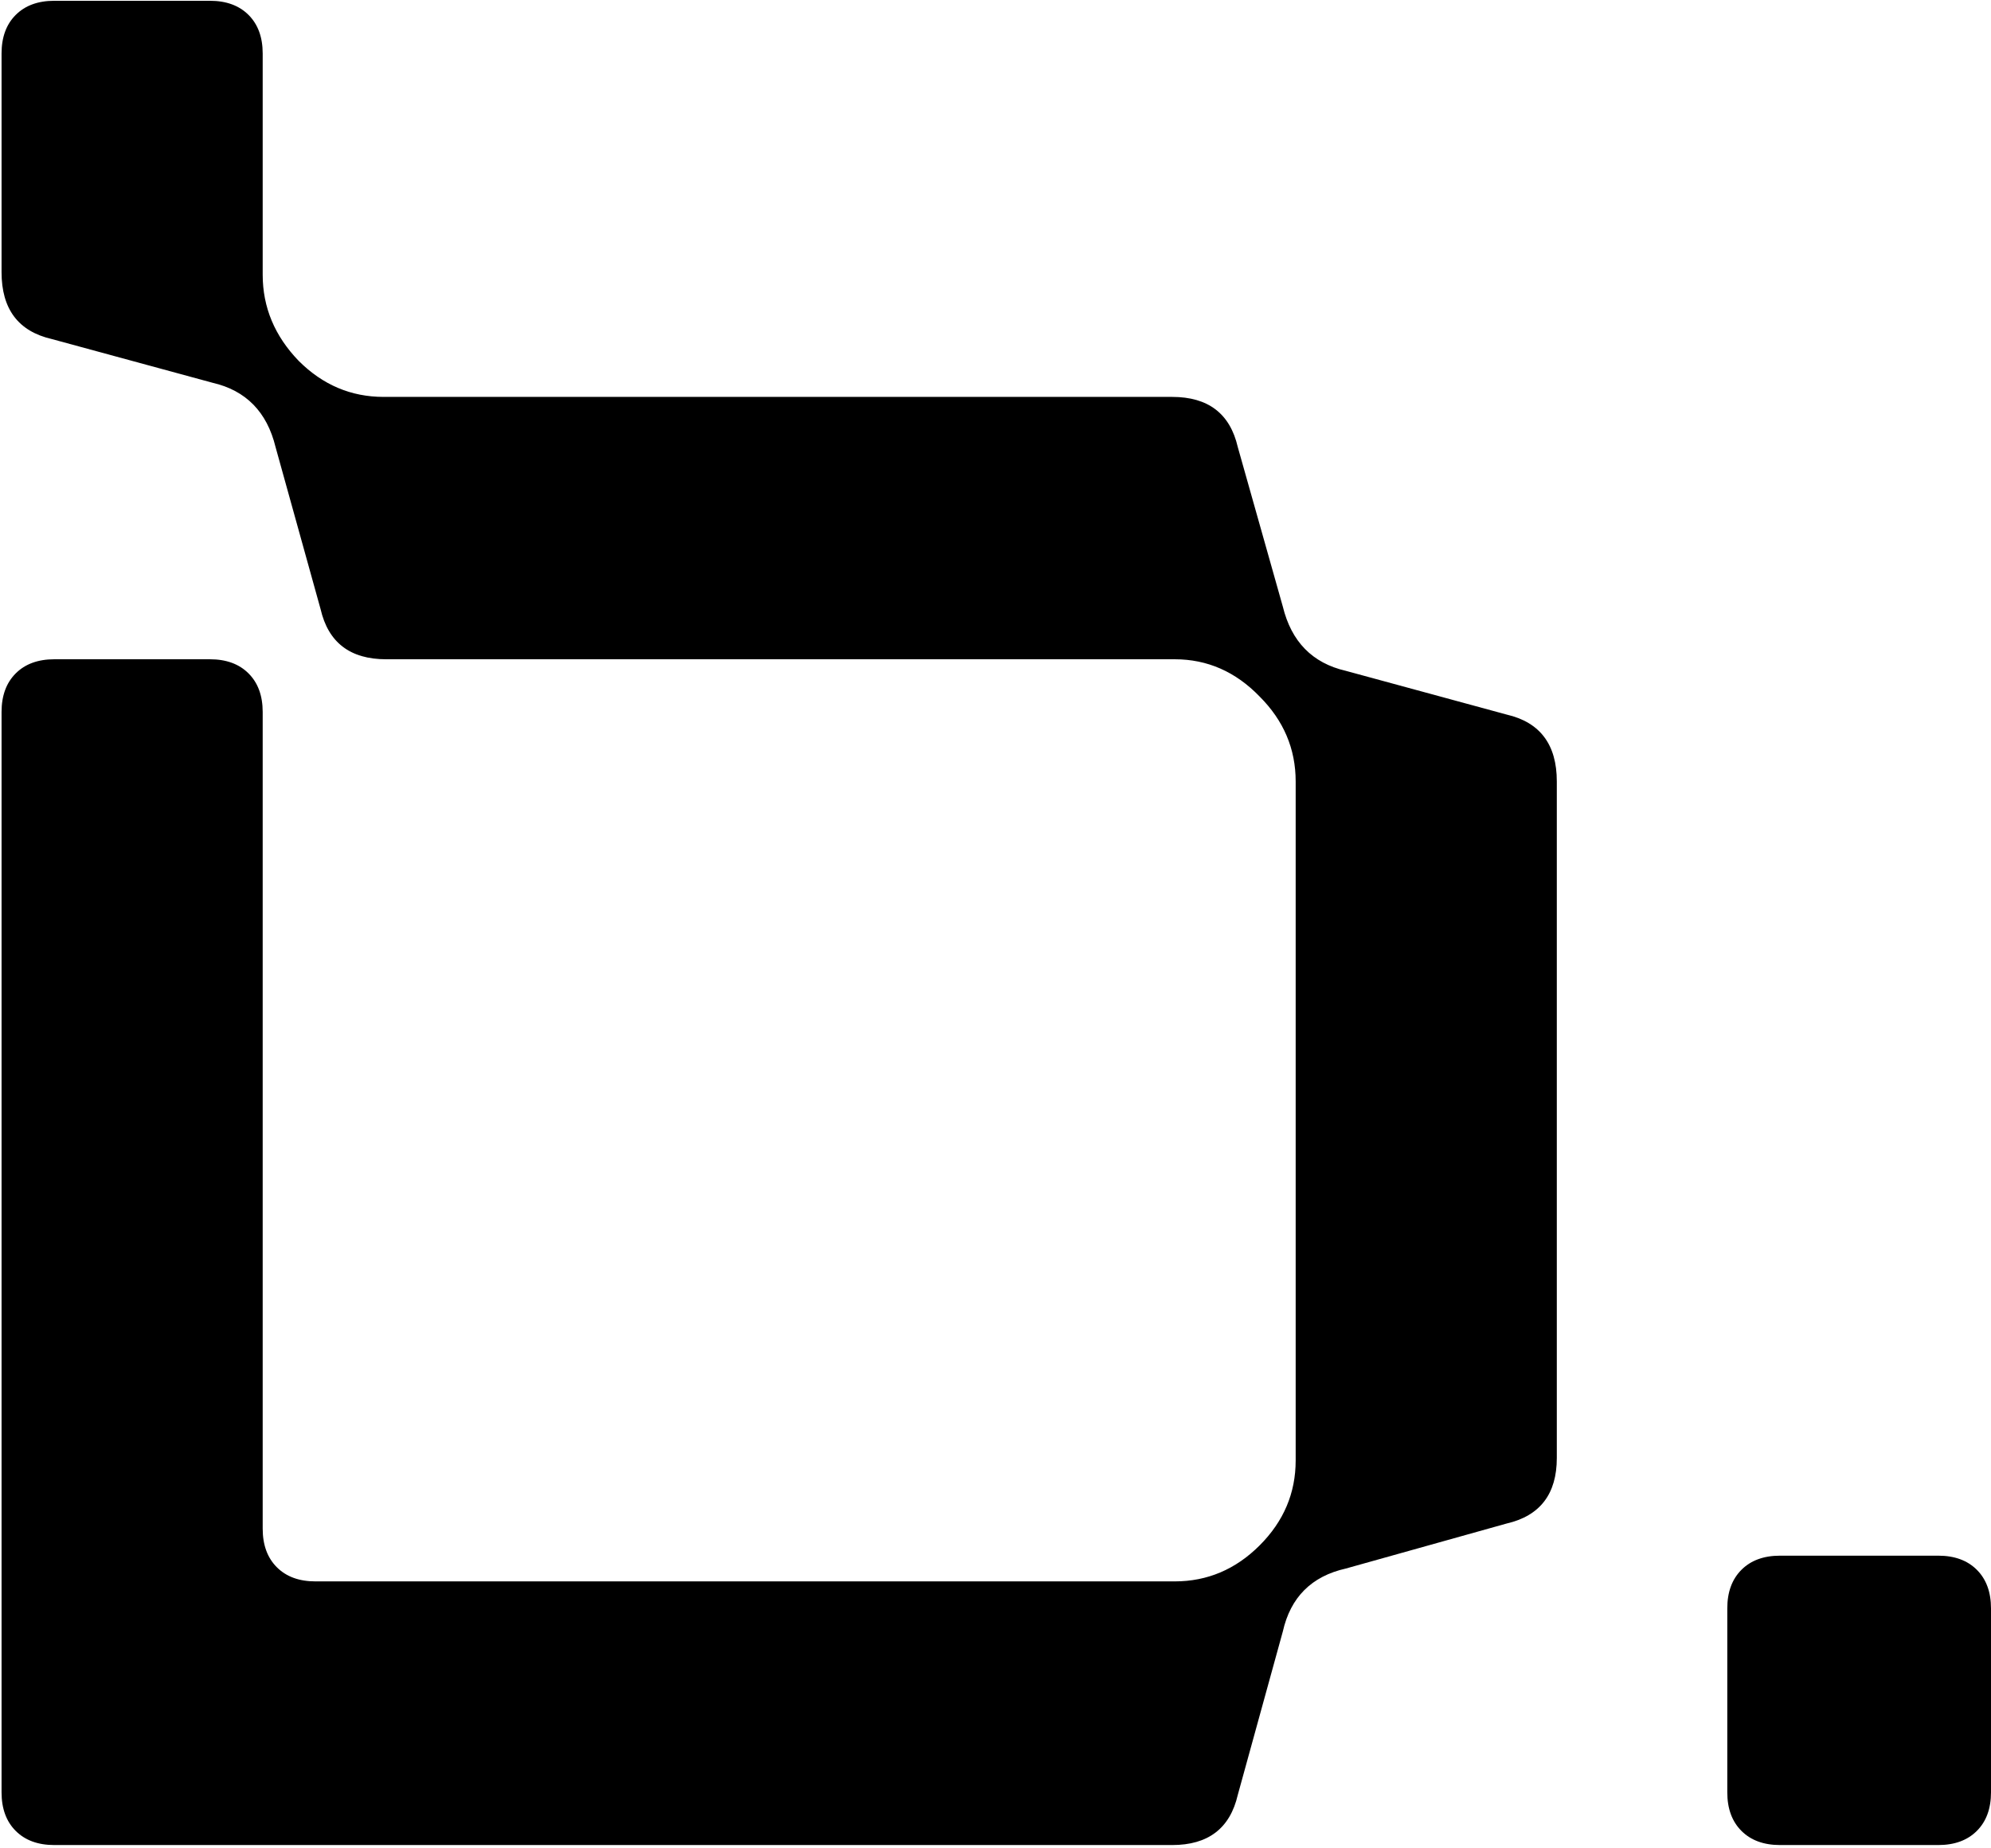
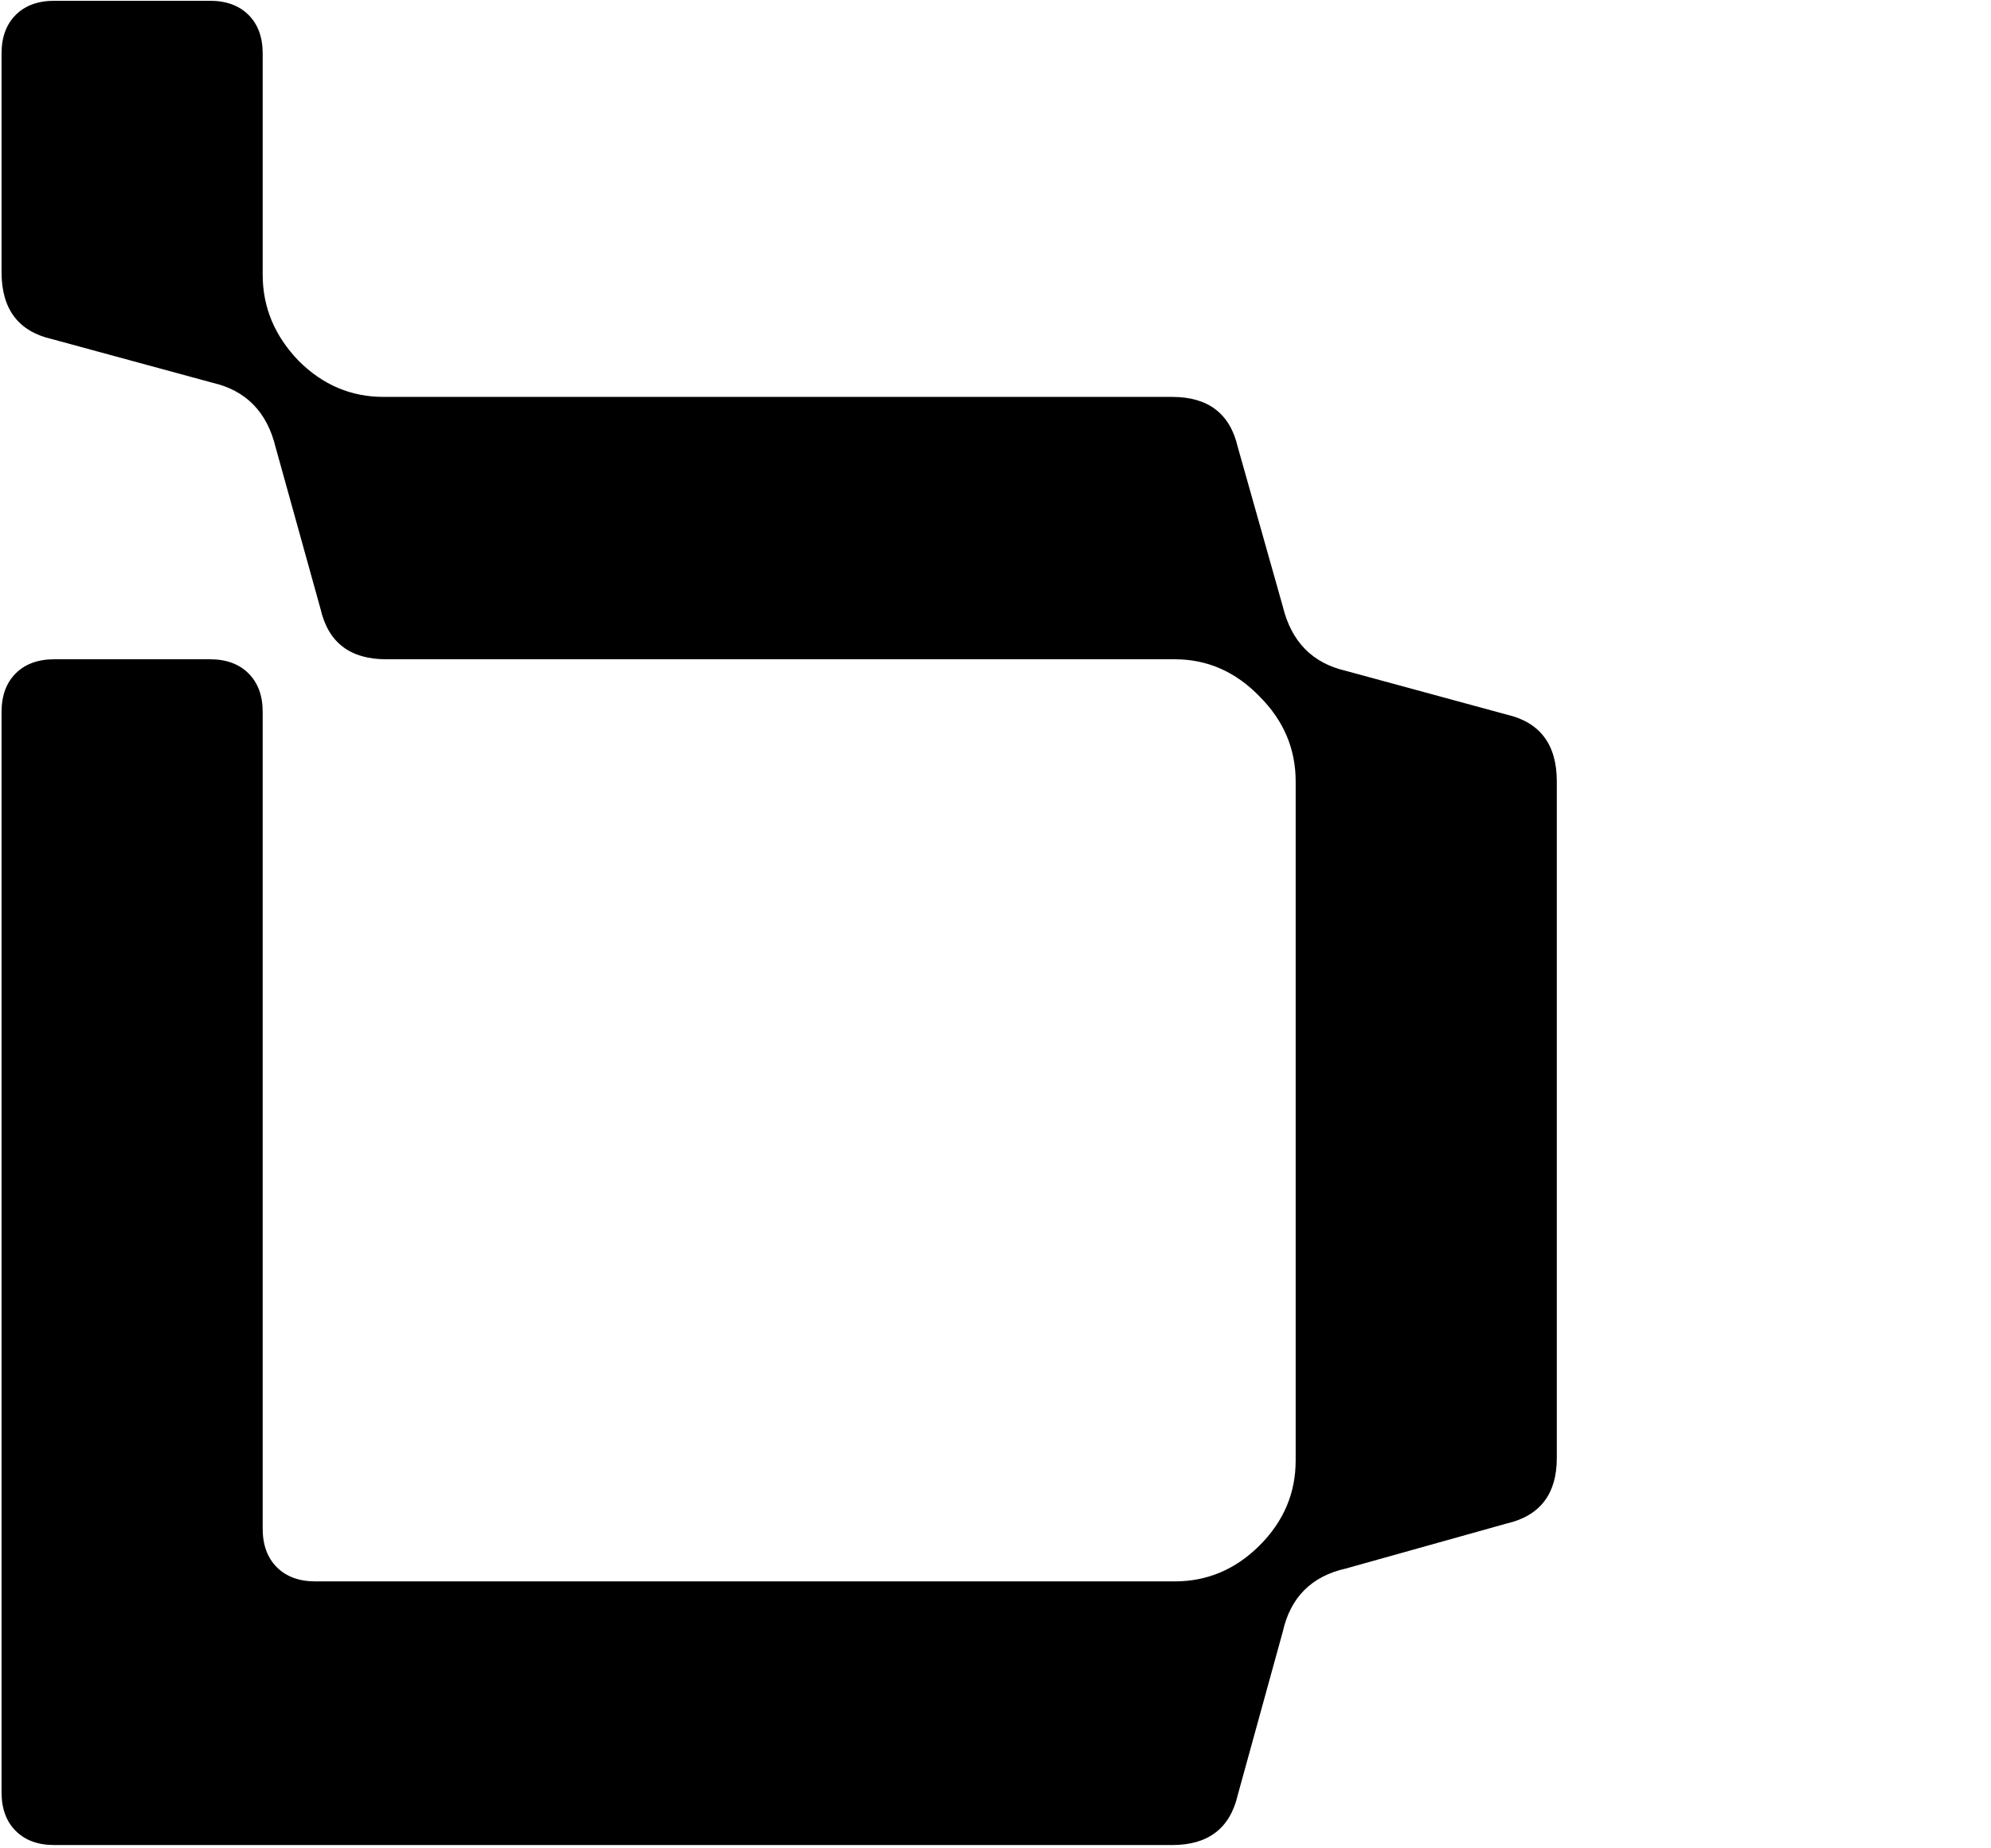
<svg xmlns="http://www.w3.org/2000/svg" width="711" height="660" viewBox="0 0 711 660" fill="none">
  <path d="M136.991 141.771H418.593C431.455 141.771 439.265 147.743 442.021 159.687L458.099 216.65C461.162 229.207 468.665 236.863 480.609 239.619L538.032 255.238C549.976 257.995 555.948 265.957 555.948 279.126V520.761C555.948 533.624 549.976 541.434 538.032 544.19L480.609 560.268C468.359 563.025 460.856 570.528 458.099 582.778L442.021 641.12C439.265 653.064 431.455 659.036 418.593 659.036H19.389C13.57 659.036 8.977 657.351 5.608 653.982C2.239 650.614 0.555 646.02 0.555 640.201V254.32C0.555 248.501 2.239 243.907 5.608 240.538C8.977 237.169 13.57 235.485 19.389 235.485H74.975C80.793 235.485 85.387 237.169 88.756 240.538C92.125 243.907 93.809 248.501 93.809 254.32V546.027C93.809 551.846 95.494 556.44 98.862 559.809C102.231 563.178 106.825 564.862 112.644 564.862H419.511C431.149 564.862 441.255 560.575 449.831 551.999C458.406 543.424 462.693 533.318 462.693 521.68V279.126C462.693 267.489 458.406 257.382 449.831 248.807C441.255 239.926 431.149 235.485 419.511 235.485H137.91C125.047 235.485 117.238 229.513 114.481 217.569L98.403 159.687C95.341 147.13 87.837 139.474 75.893 136.718L18.471 121.099C6.527 118.343 0.555 110.38 0.555 97.211V19.116C0.555 13.297 2.239 8.703 5.608 5.334C8.977 1.966 13.57 0.281 19.389 0.281H74.975C80.793 0.281 85.387 1.966 88.756 5.334C92.125 8.703 93.809 13.297 93.809 19.116V98.13C93.809 109.767 98.097 120.027 106.672 128.908C115.247 137.483 125.354 141.771 136.991 141.771Z" fill="black" />
-   <path d="M692.165 659.036H635.661C629.842 659.036 625.249 657.351 621.88 653.982C618.511 650.614 616.827 646.02 616.827 640.201V574.509C616.827 568.69 618.511 564.096 621.88 560.728C625.249 557.359 629.842 555.675 635.661 555.675H692.165C697.984 555.675 702.578 557.359 705.947 560.728C709.316 564.096 711 568.69 711 574.509V640.201C711 646.02 709.316 650.614 705.947 653.982C702.578 657.351 697.984 659.036 692.165 659.036Z" fill="black" />
</svg>